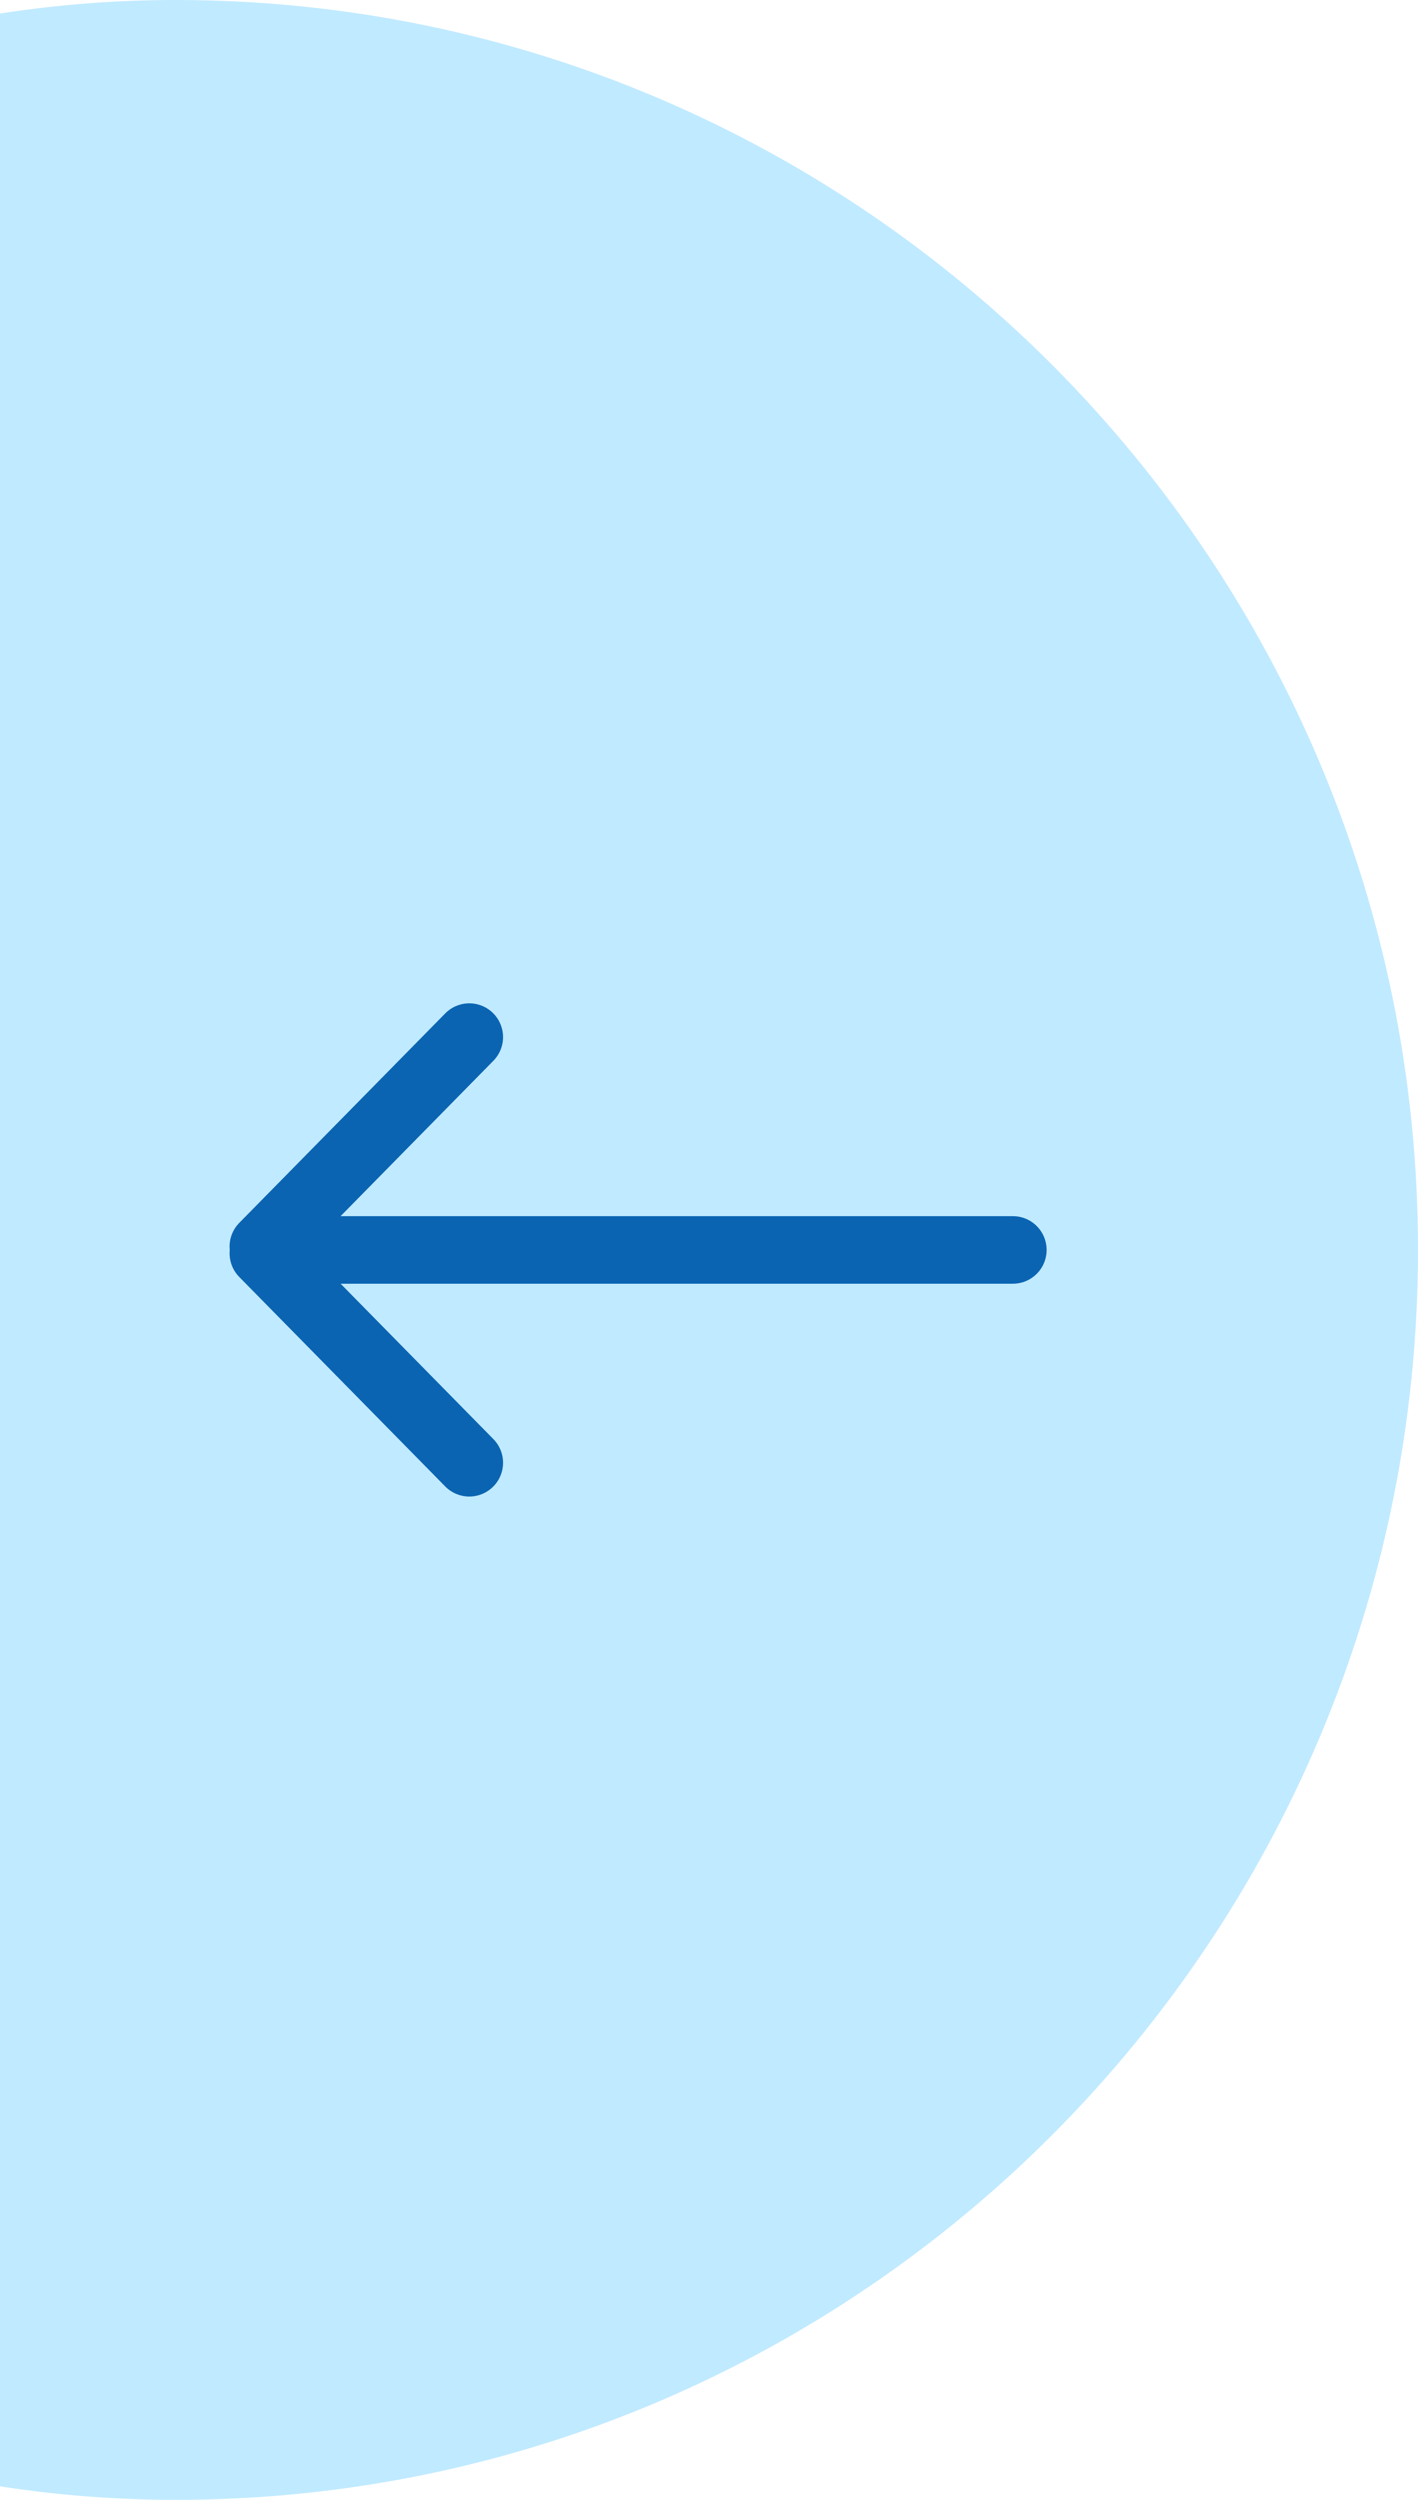
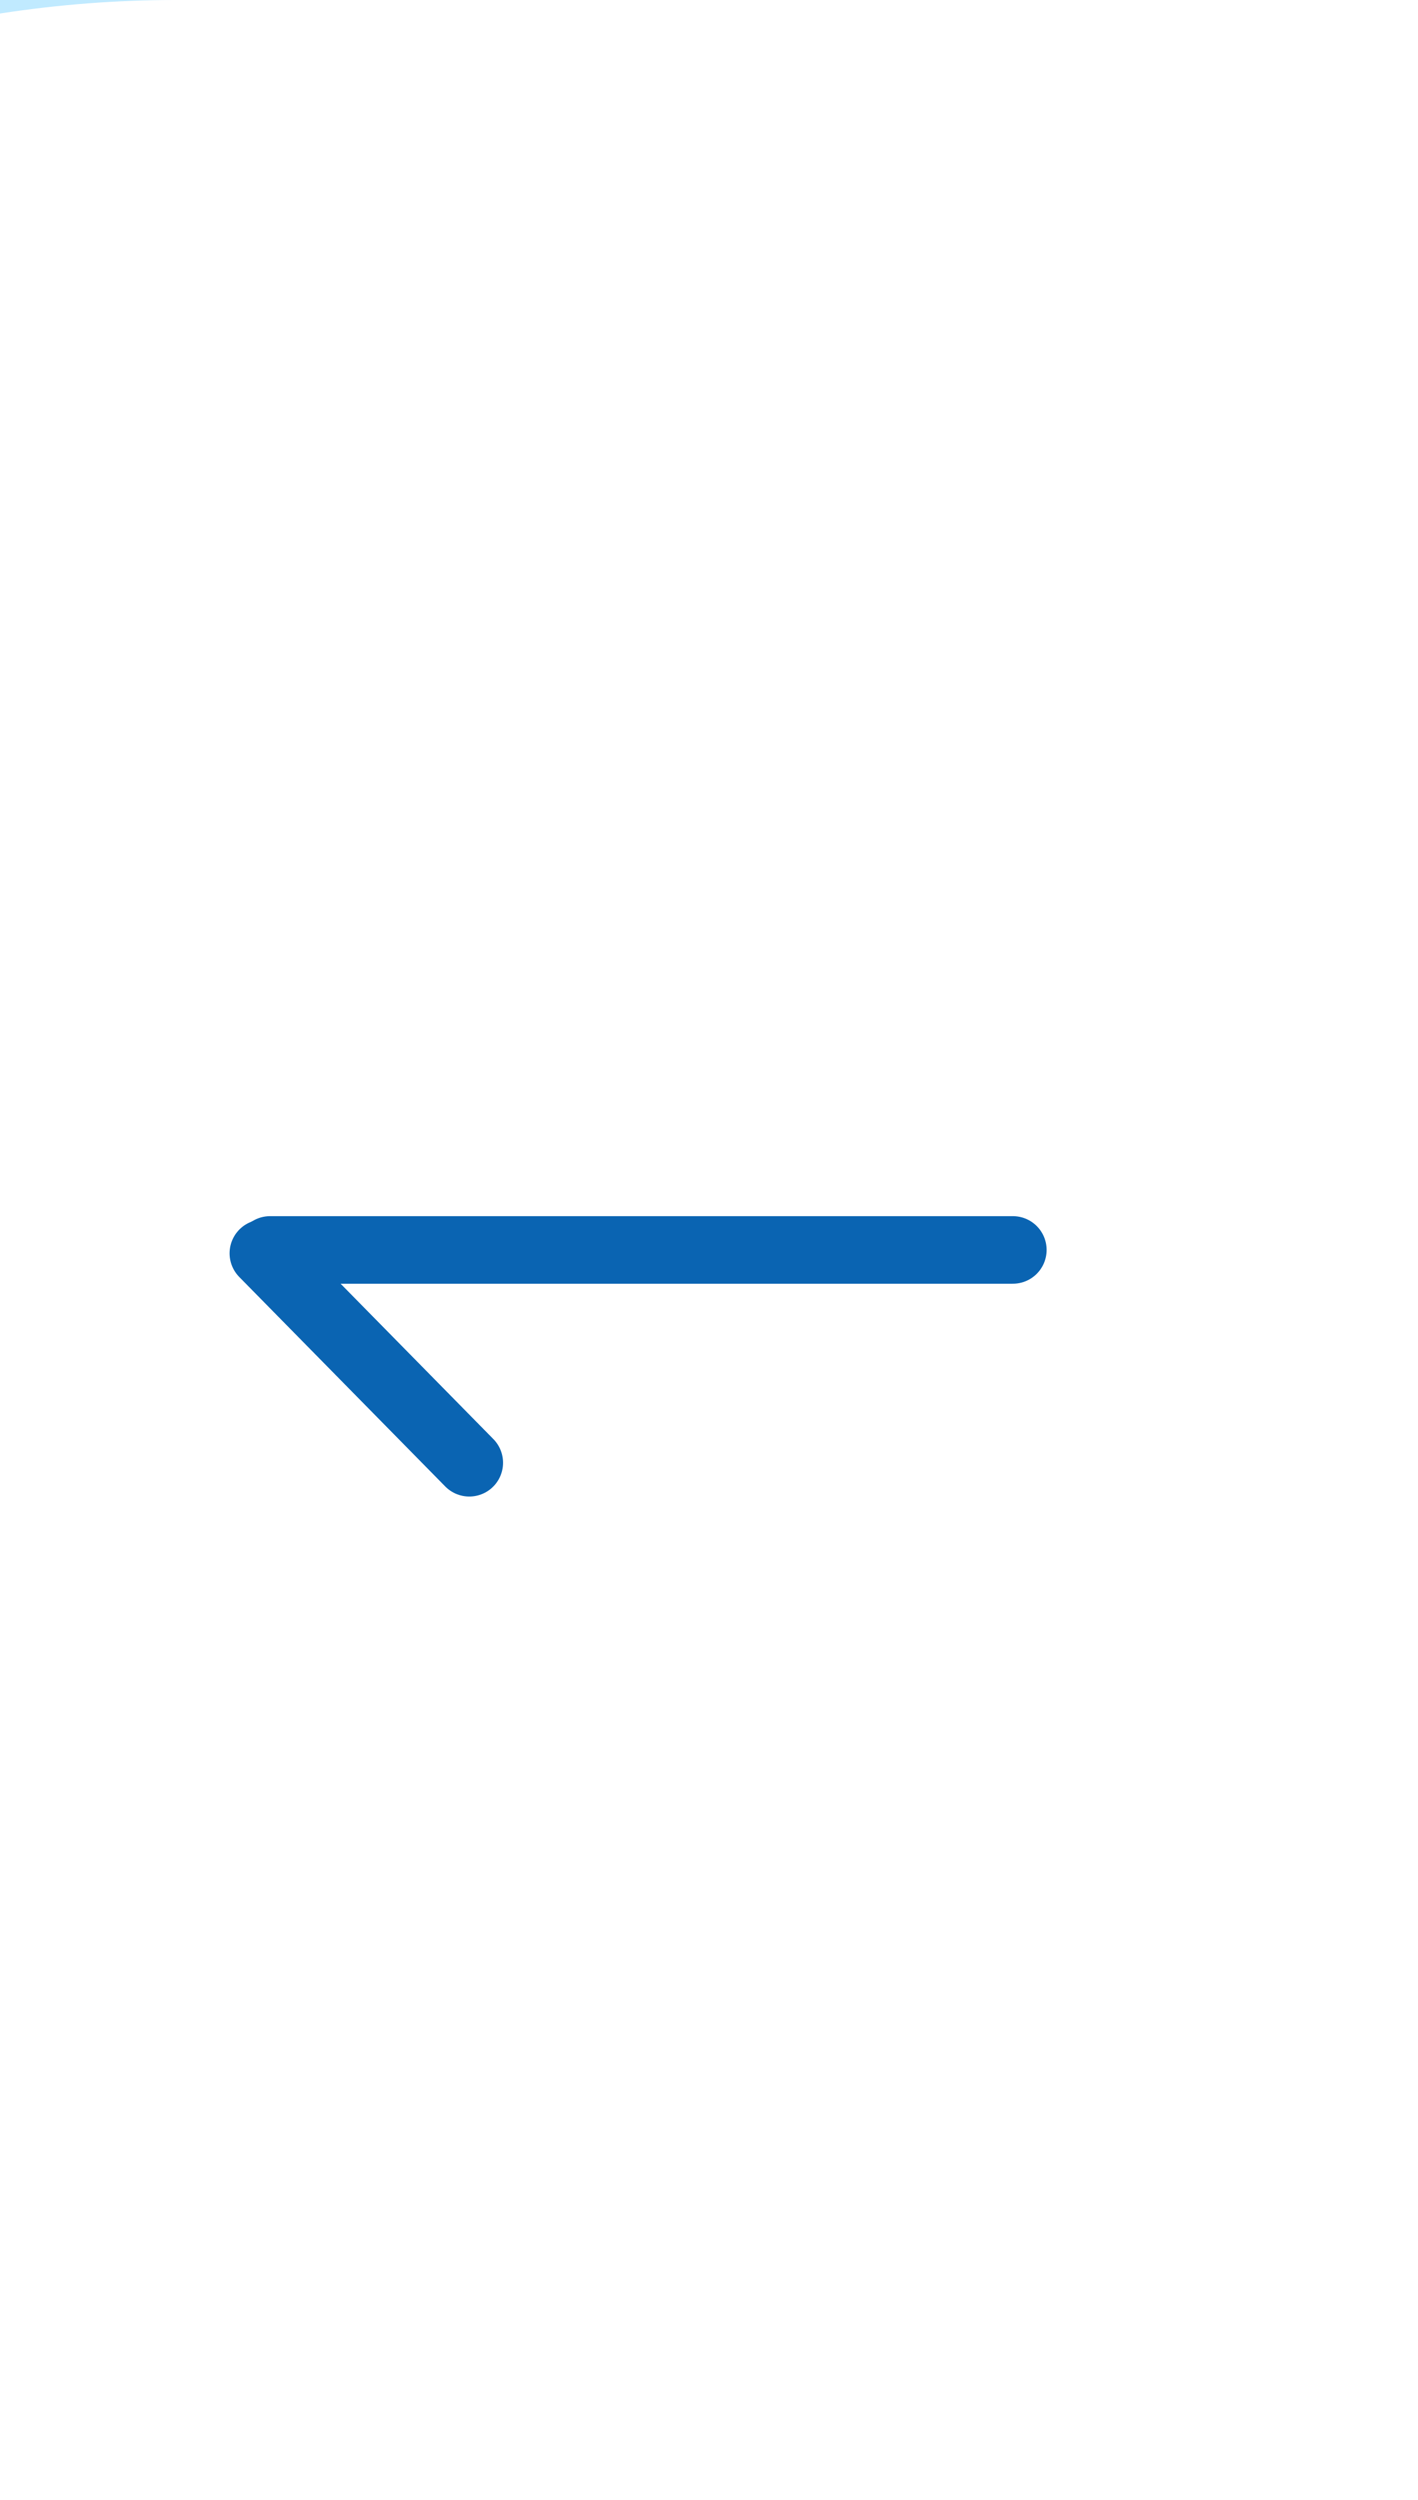
<svg xmlns="http://www.w3.org/2000/svg" version="1.2" viewBox="0 0 42 74" width="42" height="74">
  <title>Carousel Arrows-svg</title>
  <style> .s0 { fill: #c0eaff } .s1 { fill: none;stroke: #0a64b2;stroke-linecap: round;stroke-width: 2 } </style>
-   <path fill-rule="evenodd" class="s0" d="m0 0.4q2.6-0.4 5.2-0.4c20.3 0 36.8 16.6 36.8 37 0 20.4-16.5 37-36.8 37q-2.6 0-5.2-0.4z" />
+   <path fill-rule="evenodd" class="s0" d="m0 0.4q2.6-0.4 5.2-0.4q-2.6 0-5.2-0.4z" />
  <path class="s1" d="m8 37h22" />
  <path class="s1" d="m13.9 43.3l-6.1-6.2" />
-   <path class="s1" d="m7.8 36.9l6.1-6.2" />
</svg>